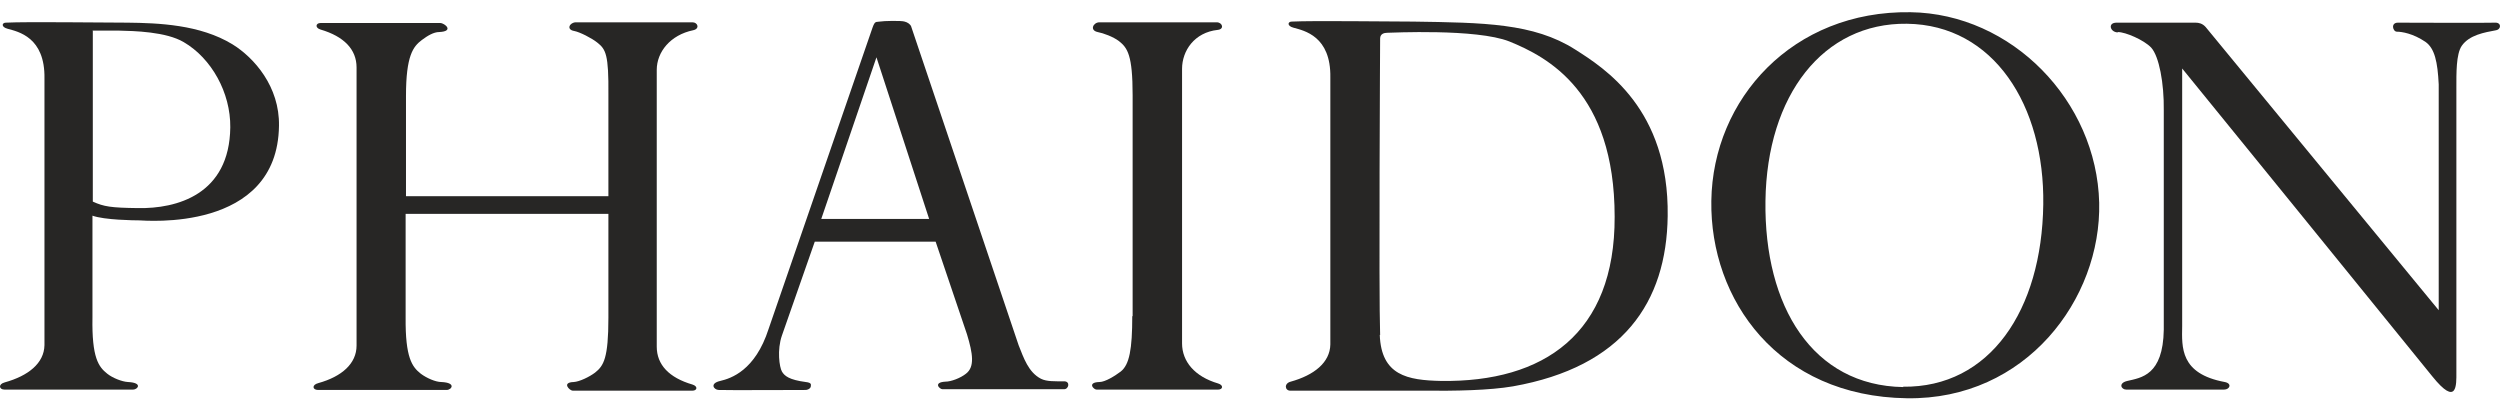
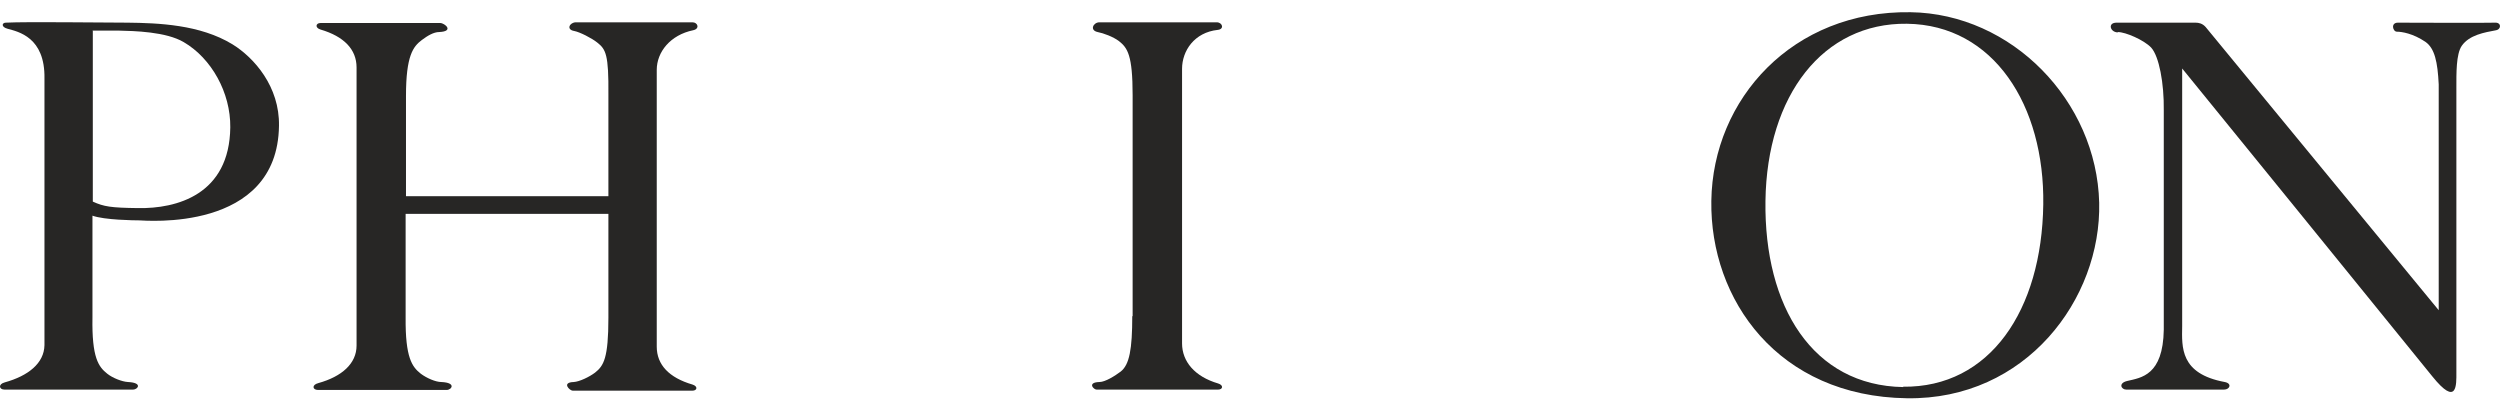
<svg xmlns="http://www.w3.org/2000/svg" width="192" height="31" viewBox="0 0 192 31" fill="none">
  <path d="M131.43 15.429C131.541 7.588 137.693 0.799 146.726 0.938C154.512 1.048 161.024 7.754 161.218 15.568C161.384 22.966 155.593 30.725 146.449 30.586C136.557 30.448 131.32 23.022 131.43 15.429ZM146.144 29.7C152.822 29.783 156.812 23.825 156.923 15.707C157.034 8.114 153.127 1.907 146.449 1.824C140.02 1.741 135.698 7.311 135.587 15.429C135.476 23.548 139.217 29.616 146.172 29.727L146.144 29.7Z" fill="#272625" />
  <path d="M162.659 2.462C163.241 2.462 164.654 3.071 165.208 3.653C165.818 4.318 166.206 6.396 166.178 8.475V25.322C166.123 28.841 164.433 29.007 163.38 29.256C162.659 29.423 162.909 29.921 163.297 29.921C163.685 29.921 169.919 29.921 170.806 29.921C171.249 29.921 171.443 29.45 170.861 29.339C167.425 28.702 167.564 26.679 167.591 25.044V5.26C167.591 5.26 184.854 26.485 186.794 28.896C188.733 31.307 188.65 29.506 188.65 28.619V6.757C188.65 5.648 188.623 4.152 189.066 3.515C189.648 2.683 190.812 2.489 191.698 2.323C192.114 2.24 192.114 1.714 191.615 1.741C191.116 1.769 184.854 1.741 184.161 1.741C183.58 1.741 183.774 2.434 184.078 2.434C184.466 2.434 185.325 2.573 186.267 3.21C186.988 3.709 187.209 4.762 187.293 6.48V23.825L169.393 2.074C169.143 1.797 168.866 1.741 168.617 1.741C168.617 1.741 163.241 1.741 162.548 1.741C161.856 1.741 162.05 2.462 162.632 2.489L162.659 2.462Z" fill="#272625" />
-   <path d="M120.957 3.792C123.229 5.232 128.189 8.364 128.078 16.593C127.995 23.216 124.642 28.175 116.191 29.672C114.389 29.977 111.868 30.032 109.18 30.004H99.094C98.678 30.004 98.595 29.45 99.122 29.312C100.923 28.813 102.142 27.843 102.17 26.458V5.953C102.225 2.766 100.147 2.351 99.344 2.129C98.817 1.991 98.9 1.658 99.205 1.658C100.895 1.575 106.409 1.658 108.543 1.658C113.918 1.741 117.77 1.769 120.957 3.792ZM105.966 25.709C106.077 28.84 108.1 29.201 110.676 29.256C118.574 29.367 124.032 25.626 124.005 16.649C124.005 7.061 118.851 4.374 115.913 3.182C113.392 2.185 106.797 2.517 106.548 2.517C106.298 2.517 105.994 2.6 105.994 2.96C105.994 2.96 105.883 22.606 105.994 25.737L105.966 25.709Z" fill="#272625" />
  <path d="M86.958 24.268C86.958 26.845 86.737 28.009 86.071 28.535C85.628 28.868 84.88 29.339 84.437 29.339C83.467 29.366 83.993 29.921 84.215 29.921H93.553C93.913 29.921 93.996 29.588 93.553 29.45C91.752 28.923 90.782 27.759 90.782 26.374V5.287C90.782 3.902 91.724 2.489 93.525 2.295C94.052 2.239 93.885 1.713 93.442 1.713H84.437C83.966 1.713 83.661 2.322 84.298 2.461C84.741 2.544 85.49 2.821 85.933 3.154C86.598 3.68 86.986 4.234 86.986 7.31V24.296L86.958 24.268Z" fill="#272625" />
-   <path d="M69.972 2.018L78.23 26.513C78.618 27.483 78.978 28.591 79.948 29.09C80.391 29.311 81.001 29.284 81.721 29.284C82.22 29.284 82.081 29.893 81.721 29.893H72.383C72.161 29.893 71.635 29.367 72.605 29.311C73.048 29.311 73.769 29.034 74.184 28.702C74.877 28.175 74.711 27.15 74.267 25.682L71.857 18.56H62.574L60.053 25.765C59.665 26.873 59.859 28.203 60.053 28.536C60.247 28.868 60.607 29.173 61.881 29.339C62.38 29.395 62.269 29.561 62.269 29.672C62.269 29.782 62.131 29.921 61.909 29.949C61.909 29.949 55.508 29.977 55.176 29.949C54.816 29.921 54.483 29.45 55.314 29.256C56.146 29.062 58.002 28.453 59.027 25.266L67.008 2.129C67.201 1.575 67.285 1.713 67.562 1.658C67.839 1.603 69.252 1.575 69.474 1.658C69.695 1.713 69.917 1.852 70 2.074L69.972 2.018ZM71.358 16.815L67.312 4.401L63.073 16.815H71.358Z" fill="#272625" />
  <path d="M0.367 29.366C2.169 28.867 3.388 27.897 3.415 26.512V6.035C3.471 2.848 1.393 2.433 0.589 2.211C0.063 2.073 0.146 1.74 0.451 1.74C2.141 1.657 7.655 1.74 9.789 1.74C12.144 1.768 15.358 1.879 17.852 3.403C19.514 4.428 21.482 6.645 21.426 9.665C21.315 17.894 11.063 16.925 10.703 16.925C10.343 16.925 8.015 16.897 7.101 16.564V24.378C7.045 27.482 7.572 28.174 8.237 28.701C8.652 29.033 9.373 29.311 9.816 29.338C11.008 29.394 10.564 29.92 10.232 29.92H0.34C-0.076 29.92 -0.159 29.505 0.367 29.366ZM7.128 2.377V15.484C7.987 15.872 8.514 15.955 10.592 15.982C13.557 16.038 17.63 14.957 17.686 9.776C17.713 7.116 16.245 4.483 14.111 3.236C12.753 2.433 10.315 2.377 9.096 2.35C8.098 2.35 7.406 2.35 7.101 2.35L7.128 2.377Z" fill="#272625" />
  <path d="M31.18 15.096V7.366C31.18 4.262 31.734 3.569 32.399 3.071C32.842 2.738 33.313 2.461 33.729 2.461C34.92 2.406 34.145 1.768 33.812 1.768H24.613C24.253 1.768 24.169 2.129 24.613 2.267C26.414 2.794 27.384 3.791 27.384 5.177V26.54C27.384 27.926 26.248 28.923 24.447 29.422C23.92 29.56 24.003 29.948 24.419 29.948H34.311C34.671 29.948 35.087 29.394 33.895 29.339C33.452 29.339 32.759 29.034 32.316 28.701C31.651 28.175 31.124 27.482 31.152 24.379V16.426H46.725V24.407C46.725 27.51 46.364 28.092 45.699 28.618C45.256 28.951 44.508 29.311 44.065 29.339C43.095 29.366 43.76 30.004 43.981 30.004H53.181C53.541 30.004 53.624 29.671 53.181 29.533C51.38 29.006 50.438 28.009 50.438 26.623V5.37C50.438 3.985 51.49 2.683 53.236 2.322C53.763 2.212 53.596 1.713 53.181 1.713H44.231C43.76 1.713 43.455 2.267 44.092 2.378C44.536 2.461 45.45 2.932 45.866 3.265C46.531 3.791 46.752 4.179 46.725 7.282V15.069H31.152L31.18 15.096Z" fill="#272625" />
</svg>